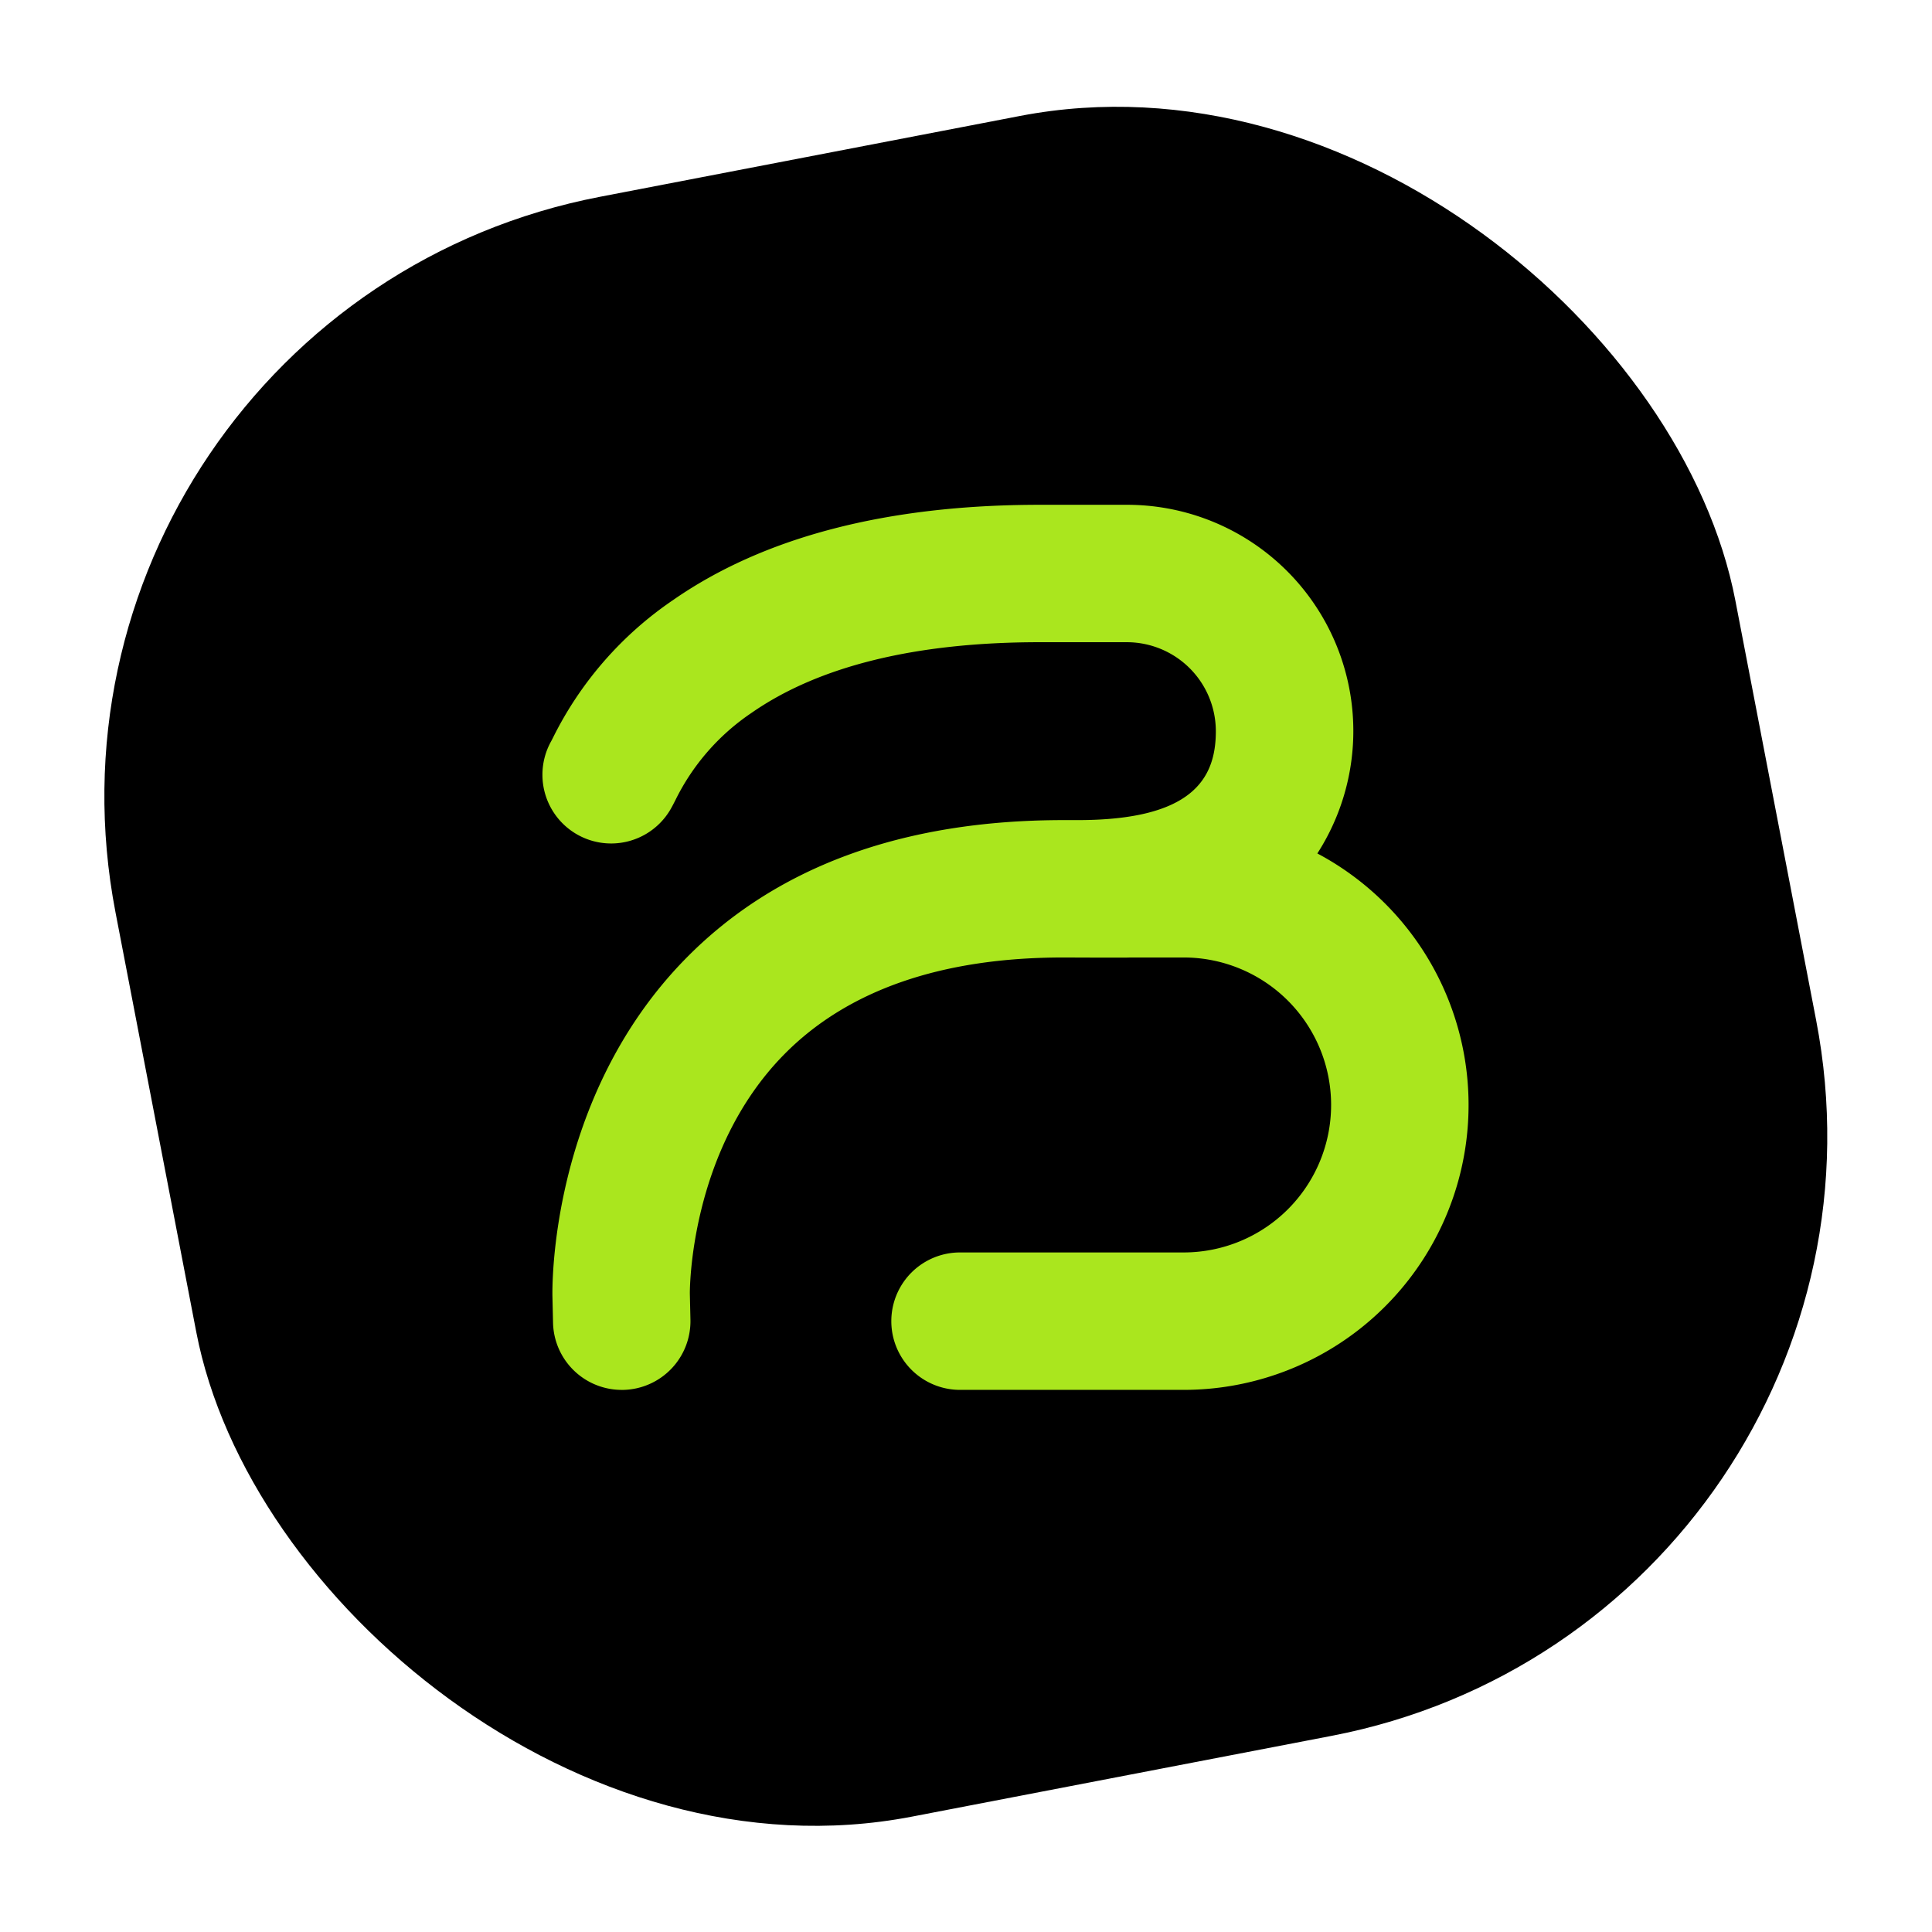
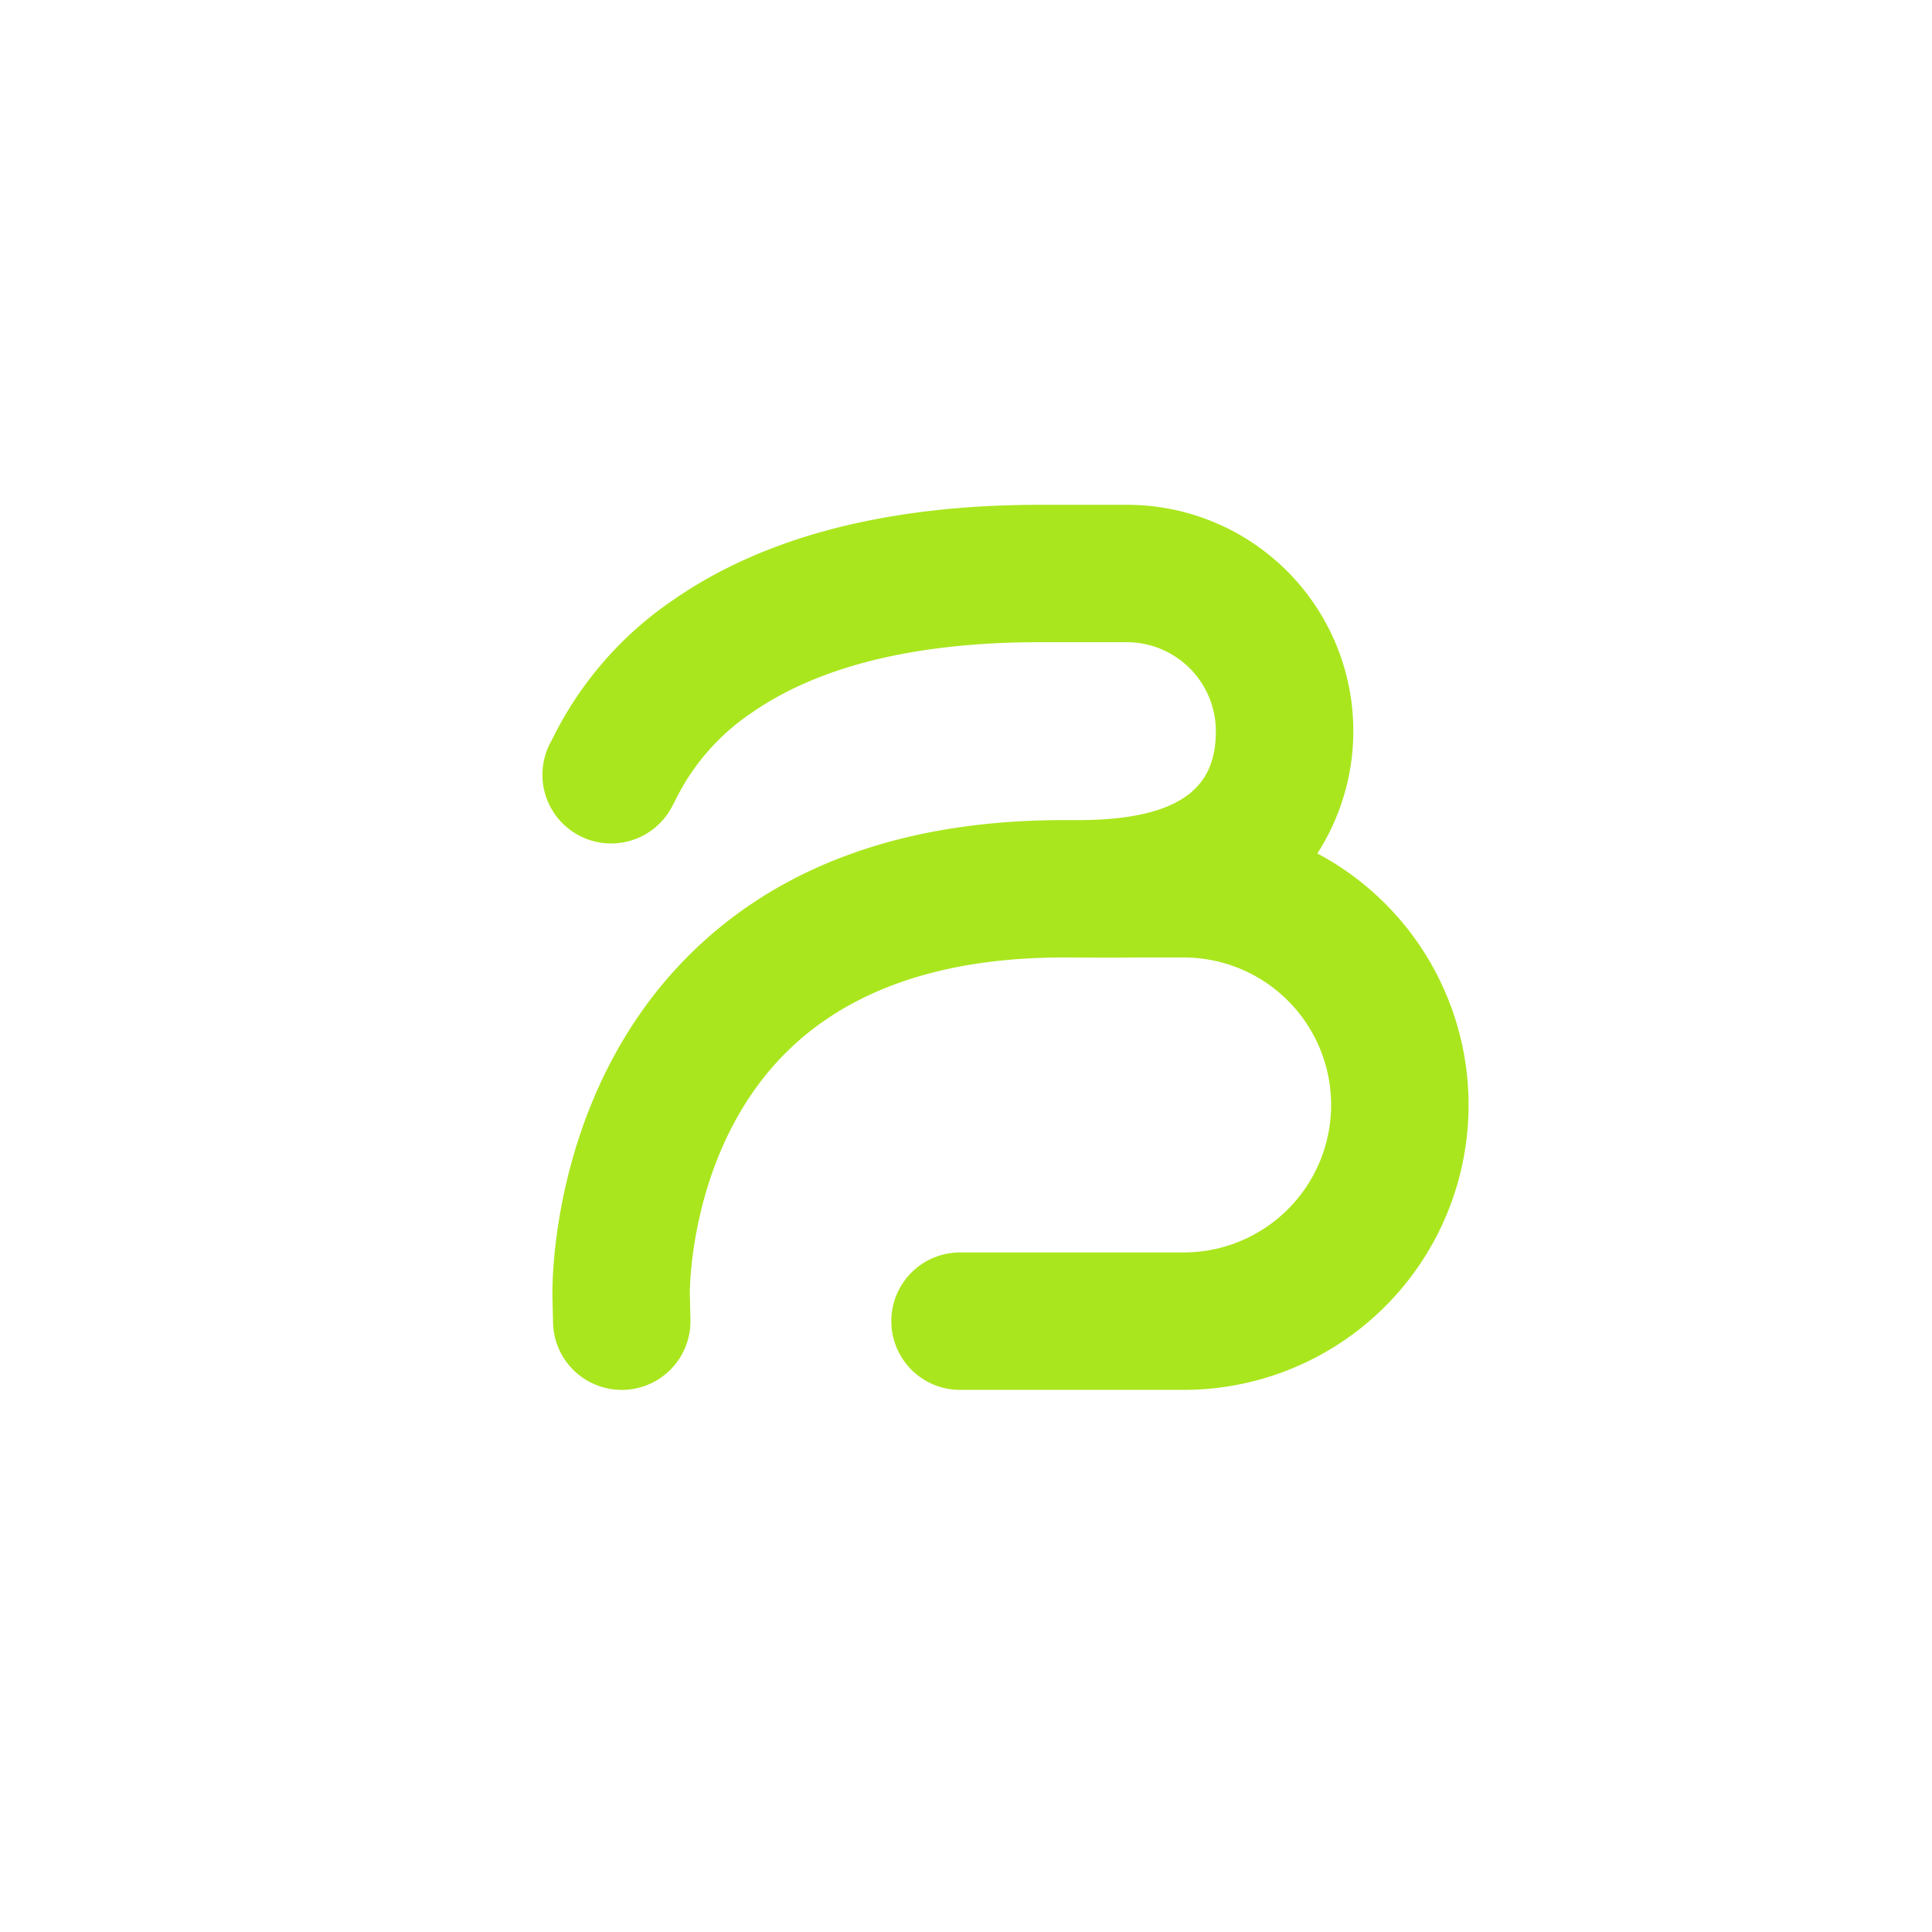
<svg xmlns="http://www.w3.org/2000/svg" width="158.34" height="158.34" viewBox="0 0 158.34 158.34">
  <g id="Raggruppa_357" data-name="Raggruppa 357" transform="translate(-2732.583 -1004.75)">
-     <rect id="Rettangolo_17" data-name="Rettangolo 17" width="135.193" height="135.193" rx="50.08" transform="matrix(0.982, -0.189, 0.189, 0.982, 2732.583, 1030.342)" />
    <g id="Raggruppa_48" data-name="Raggruppa 48" transform="translate(2777.043 1046.123)">
      <path id="Tracciato_221" data-name="Tracciato 221" d="M2612.311,1731.579A18.541,18.541,0,0,0,2596.7,1703h-7.142c-12.5,0-22.607,2.628-30.054,7.812a29.44,29.44,0,0,0-9.834,11.276c-.058.114-.107.211-.148.287a5.631,5.631,0,0,0,9.828,5.5c.095-.169.212-.394.354-.672a18.4,18.4,0,0,1,6.235-7.148c5.523-3.845,13.47-5.794,23.62-5.794h7.142a7.3,7.3,0,0,1,7.294,7.294c0,3.913-1.95,7.286-11.331,7.286H2591.5c-13.19,0-23.627,3.842-31.023,11.42-11.117,11.392-10.868,26.977-10.852,27.628l.049,2.15a5.632,5.632,0,0,0,5.628,5.5h.133a5.632,5.632,0,0,0,5.5-5.76l-.049-2.132c0-.116-.084-11.666,7.728-19.6,5.194-5.274,12.9-7.947,22.887-7.947l2.271.008h2.935c.109,0,.217-.007.326-.008h4.322a12.087,12.087,0,0,1,0,24.174h-18.325a5.631,5.631,0,1,0,0,11.263h18.325a23.346,23.346,0,0,0,10.958-43.964Z" transform="translate(-2548.809 -1703.001)" fill="#aae61e" />
    </g>
  </g>
</svg>